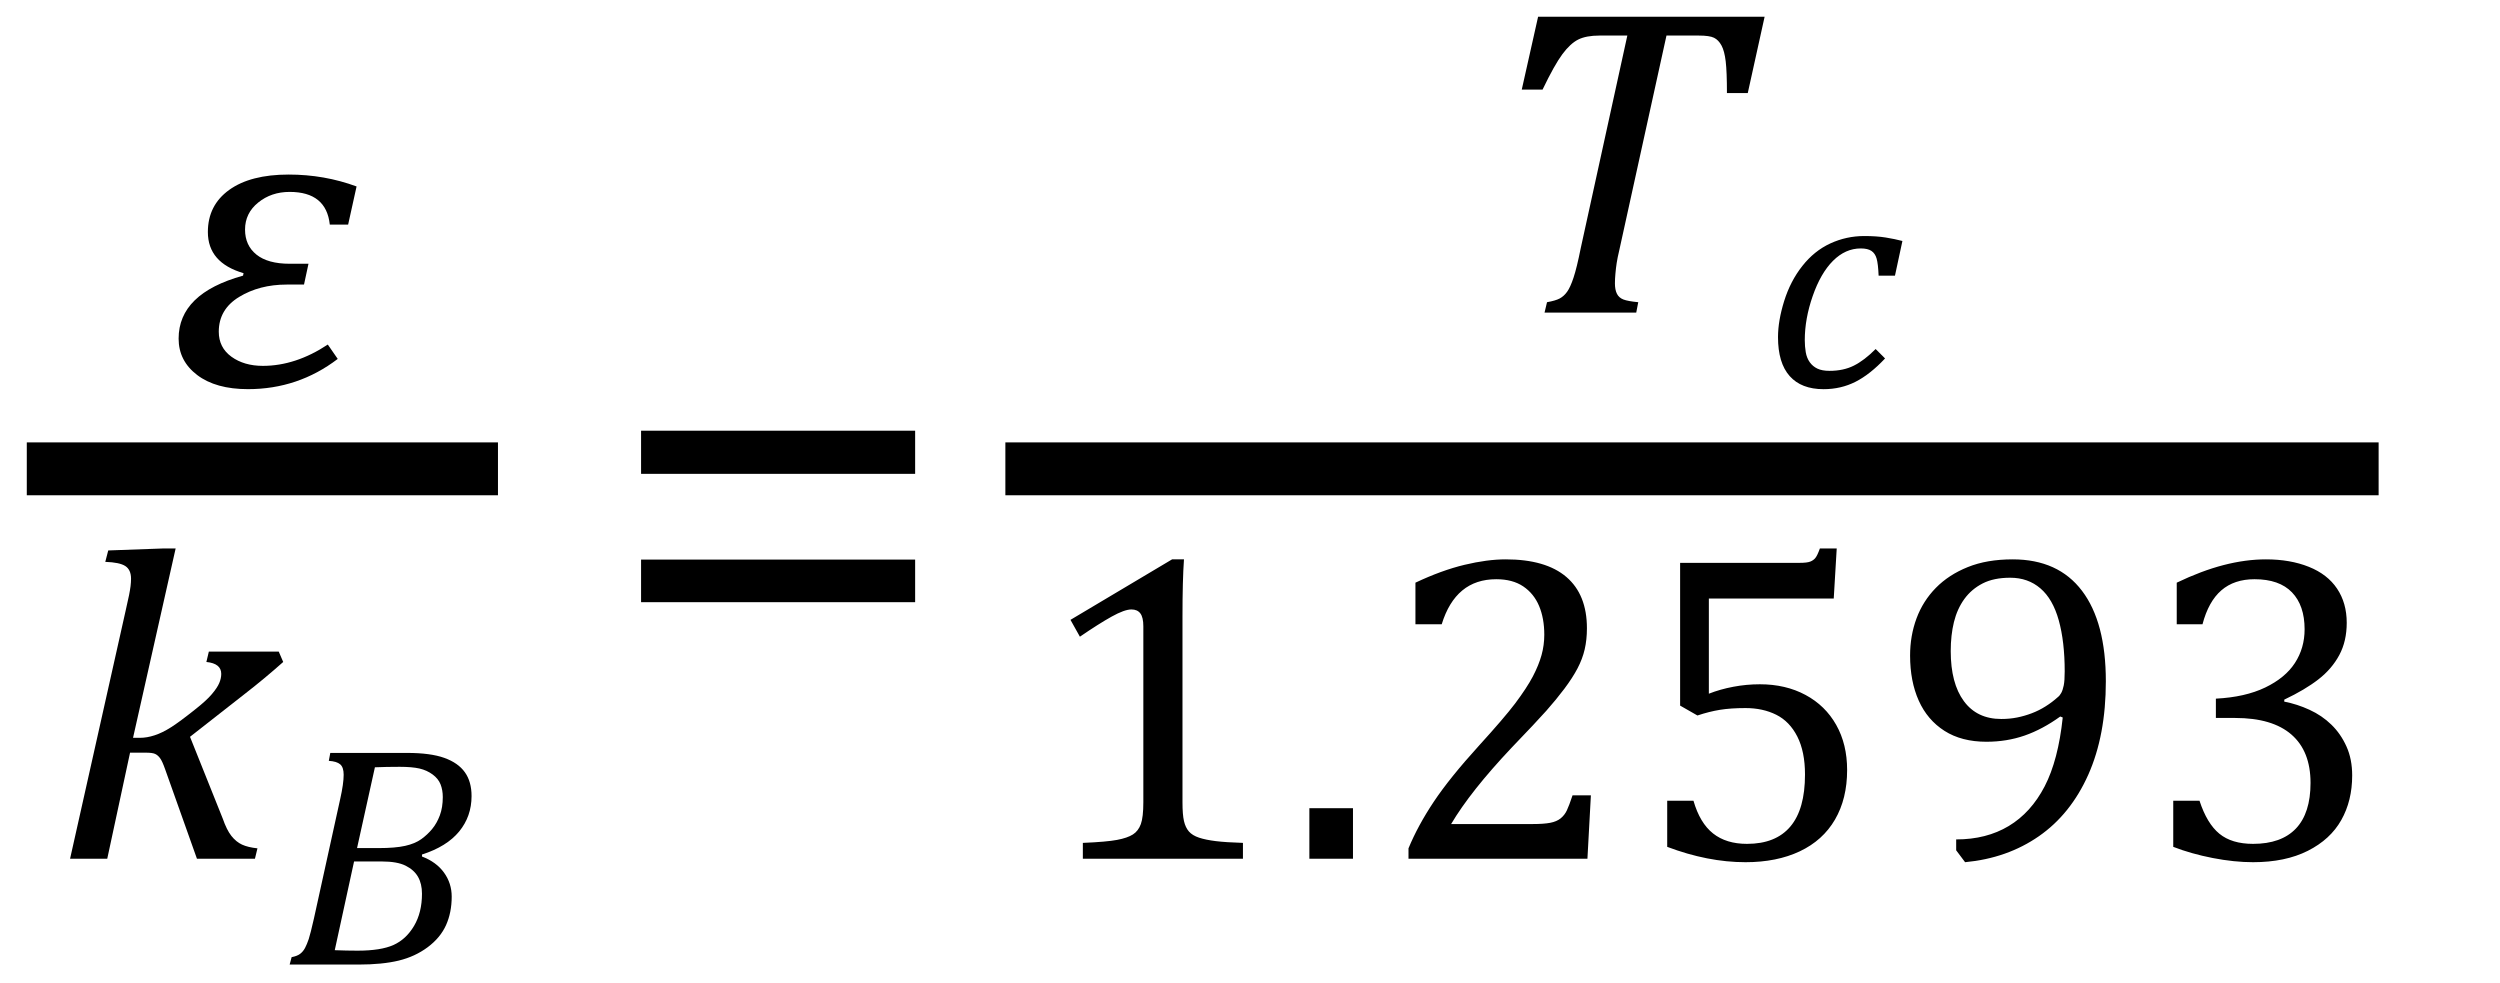
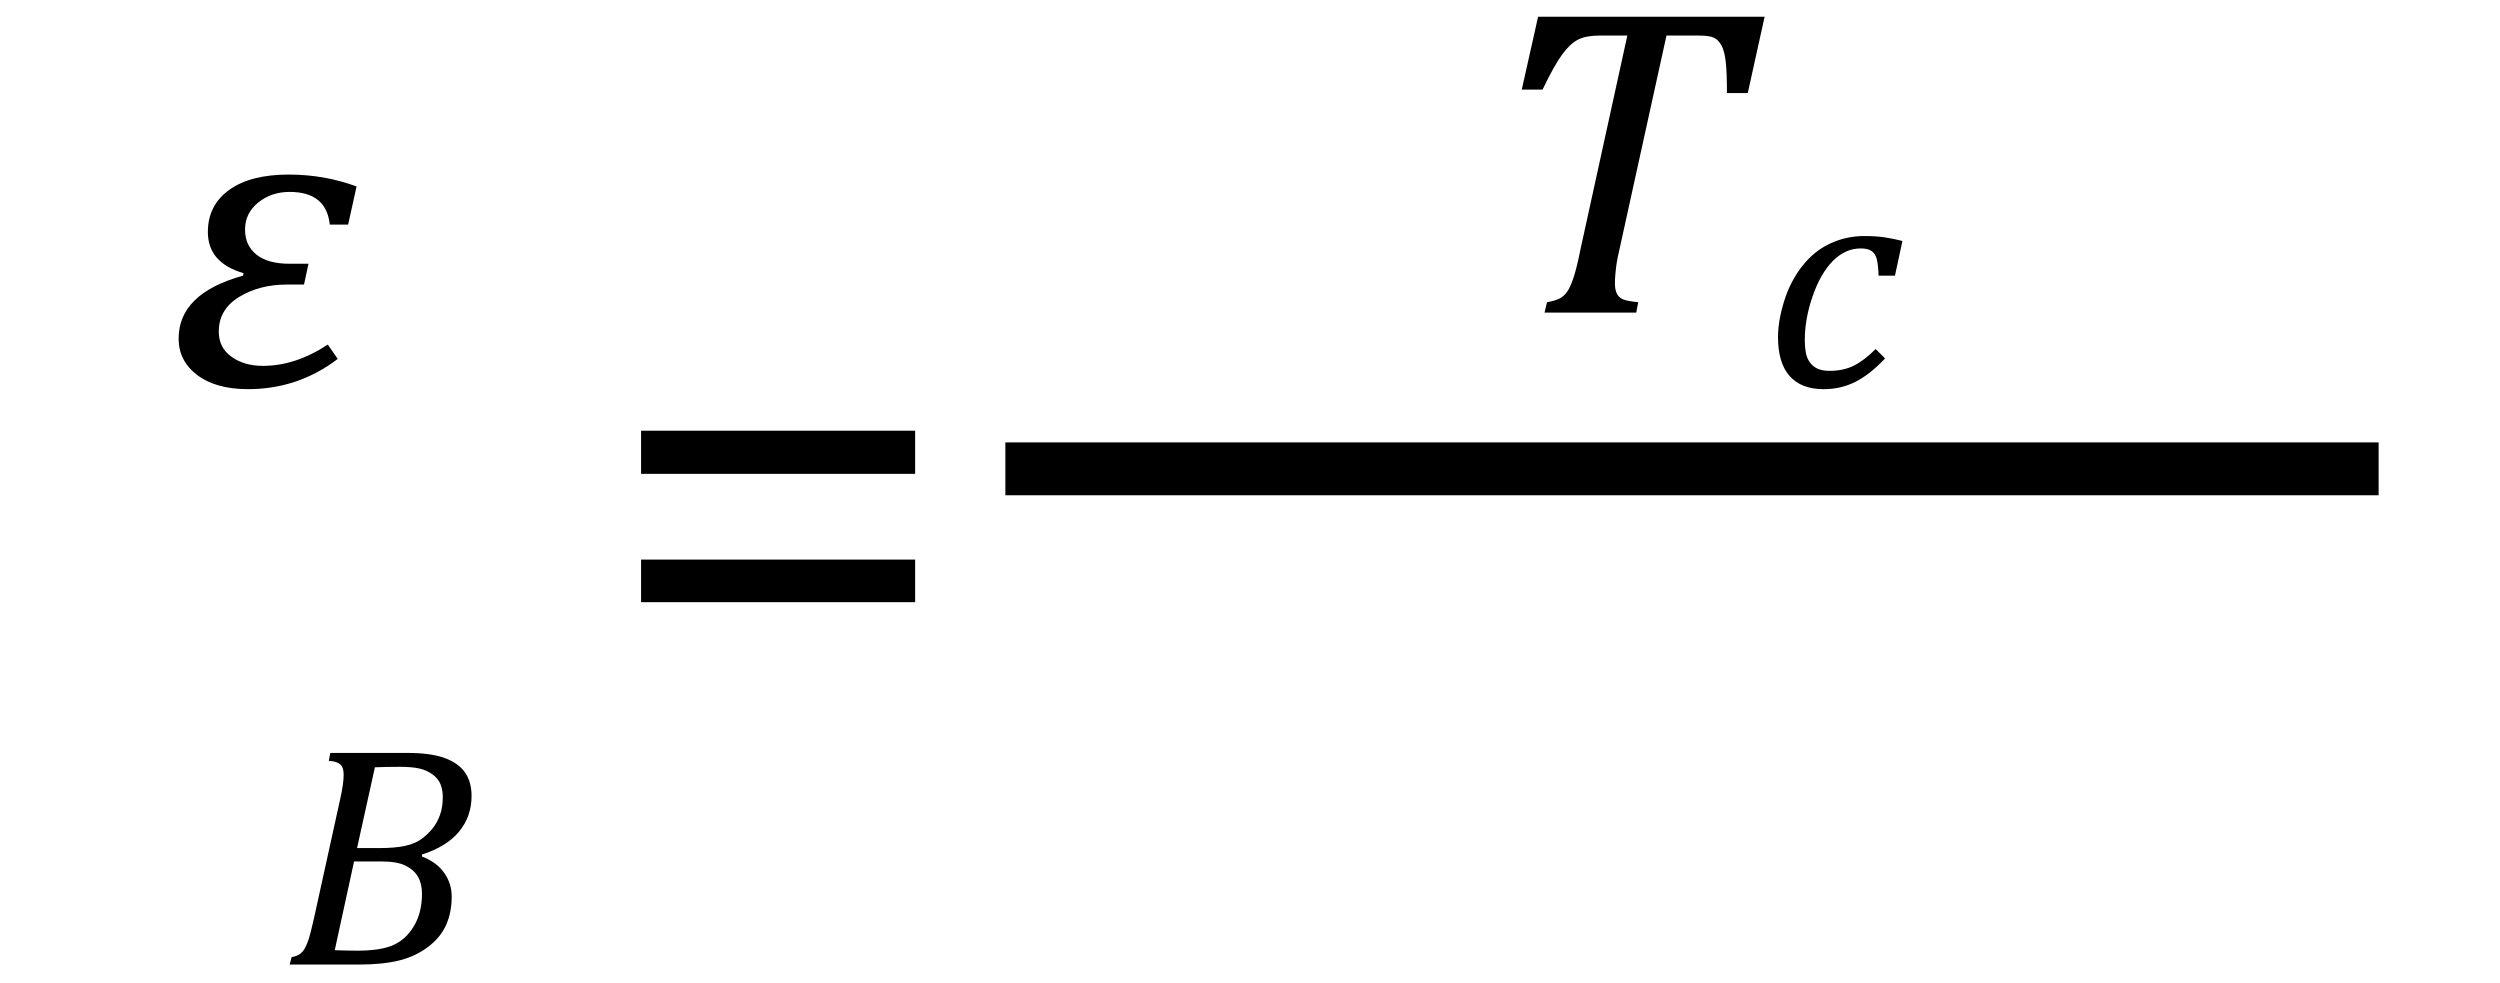
<svg xmlns="http://www.w3.org/2000/svg" stroke-dasharray="none" shape-rendering="auto" font-family="'Dialog'" width="78.813" text-rendering="auto" fill-opacity="1" contentScriptType="text/ecmascript" color-interpolation="auto" color-rendering="auto" preserveAspectRatio="xMidYMid meet" font-size="12" fill="black" stroke="black" image-rendering="auto" stroke-miterlimit="10" zoomAndPan="magnify" version="1.0" stroke-linecap="square" stroke-linejoin="miter" contentStyleType="text/css" font-style="normal" height="31" stroke-width="1" stroke-dashoffset="0" font-weight="normal" stroke-opacity="1" y="-9">
  <defs id="genericDefs" />
  <g>
    <g text-rendering="optimizeLegibility" stroke-width="1.667" color-interpolation="linearRGB" color-rendering="optimizeQuality" image-rendering="optimizeQuality">
-       <line y2="14.78" fill="none" x1="1.678" x2="14.865" y1="14.78" />
      <path d="M5.672 -5.078 L5.094 -5.078 Q4.984 -6.109 3.828 -6.109 Q3.25 -6.109 2.836 -5.773 Q2.422 -5.438 2.422 -4.922 Q2.422 -4.422 2.781 -4.133 Q3.141 -3.844 3.828 -3.844 L4.422 -3.844 L4.281 -3.188 L3.734 -3.188 Q2.875 -3.188 2.234 -2.797 Q1.594 -2.406 1.594 -1.703 Q1.594 -1.203 1.992 -0.914 Q2.391 -0.625 2.984 -0.625 Q4.016 -0.625 5.031 -1.297 L5.344 -0.844 Q4.094 0.109 2.516 0.109 Q1.5 0.109 0.914 -0.336 Q0.328 -0.781 0.328 -1.484 Q0.328 -2.906 2.359 -3.469 L2.375 -3.547 Q1.25 -3.875 1.25 -4.844 Q1.25 -5.688 1.922 -6.172 Q2.594 -6.656 3.797 -6.656 Q4.922 -6.656 5.938 -6.281 L5.672 -5.078 Z" stroke-width="1" transform="translate(5.303,12.159)" stroke="none" />
    </g>
    <g text-rendering="optimizeLegibility" transform="translate(1.678,27.072)" color-rendering="optimizeQuality" color-interpolation="linearRGB" image-rendering="optimizeQuality">
-       <path d="M2.516 -3.812 L2.734 -3.812 Q2.953 -3.812 3.195 -3.891 Q3.438 -3.969 3.719 -4.148 Q4 -4.328 4.469 -4.703 Q4.828 -4.984 5 -5.188 Q5.172 -5.391 5.234 -5.539 Q5.297 -5.688 5.297 -5.828 Q5.297 -6.156 4.828 -6.203 L4.906 -6.531 L7.109 -6.531 L7.25 -6.203 Q6.672 -5.688 6.047 -5.203 L4.312 -3.844 L5.344 -1.266 Q5.469 -0.906 5.617 -0.719 Q5.766 -0.531 5.953 -0.445 Q6.141 -0.359 6.438 -0.328 L6.359 0 L4.531 0 L3.531 -2.812 Q3.438 -3.078 3.367 -3.172 Q3.297 -3.266 3.211 -3.305 Q3.125 -3.344 2.922 -3.344 L2.422 -3.344 L1.703 0 L0.531 0 L2.281 -7.812 Q2.359 -8.156 2.391 -8.312 Q2.422 -8.469 2.438 -8.594 Q2.453 -8.719 2.453 -8.828 Q2.453 -9.109 2.273 -9.227 Q2.094 -9.344 1.641 -9.359 L1.734 -9.719 L3.453 -9.781 L3.859 -9.781 L2.516 -3.812 Z" stroke="none" />
-     </g>
+       </g>
    <g text-rendering="optimizeLegibility" transform="translate(8.928,30.408)" color-rendering="optimizeQuality" color-interpolation="linearRGB" image-rendering="optimizeQuality">
      <path d="M4.375 -3.406 Q4.828 -3.234 5.07 -2.898 Q5.312 -2.562 5.312 -2.141 Q5.312 -1.641 5.133 -1.242 Q4.953 -0.844 4.555 -0.547 Q4.156 -0.25 3.641 -0.125 Q3.125 0 2.375 0 L0.203 0 L0.266 -0.234 Q0.438 -0.266 0.531 -0.336 Q0.625 -0.406 0.688 -0.523 Q0.75 -0.641 0.805 -0.805 Q0.859 -0.969 0.969 -1.453 L1.797 -5.219 Q1.906 -5.703 1.906 -5.984 Q1.906 -6.219 1.797 -6.312 Q1.688 -6.406 1.438 -6.422 L1.484 -6.672 L3.906 -6.672 Q4.641 -6.672 5.078 -6.516 Q5.516 -6.359 5.727 -6.062 Q5.938 -5.766 5.938 -5.312 Q5.938 -4.672 5.547 -4.195 Q5.156 -3.719 4.375 -3.469 L4.375 -3.406 ZM3.016 -3.672 Q3.531 -3.672 3.844 -3.742 Q4.156 -3.812 4.352 -3.953 Q4.547 -4.094 4.695 -4.273 Q4.844 -4.453 4.938 -4.703 Q5.031 -4.953 5.031 -5.281 Q5.031 -5.5 4.961 -5.68 Q4.891 -5.859 4.711 -5.992 Q4.531 -6.125 4.297 -6.18 Q4.062 -6.234 3.672 -6.234 Q3.25 -6.234 2.891 -6.219 L2.328 -3.672 L3.016 -3.672 ZM1.625 -0.453 Q2 -0.438 2.344 -0.438 Q3.078 -0.438 3.477 -0.617 Q3.875 -0.797 4.125 -1.219 Q4.375 -1.641 4.375 -2.234 Q4.375 -2.547 4.25 -2.766 Q4.125 -2.984 3.859 -3.117 Q3.594 -3.25 3.109 -3.25 L2.234 -3.25 L1.625 -0.453 Z" stroke="none" />
    </g>
    <g text-rendering="optimizeLegibility" transform="translate(18.991,22)" color-rendering="optimizeQuality" color-interpolation="linearRGB" image-rendering="optimizeQuality">
      <path d="M1.219 -7.062 L1.219 -8.422 L9.859 -8.422 L9.859 -7.062 L1.219 -7.062 ZM1.219 -3.016 L1.219 -4.359 L9.859 -4.359 L9.859 -3.016 L1.219 -3.016 Z" stroke="none" />
    </g>
    <g text-rendering="optimizeLegibility" stroke-width="1.667" color-interpolation="linearRGB" color-rendering="optimizeQuality" image-rendering="optimizeQuality">
      <line y2="14.78" fill="none" x1="32.528" x2="74.153" y1="14.78" />
      <path d="M4.875 0 L1.984 0 L2.062 -0.328 Q2.328 -0.375 2.461 -0.445 Q2.594 -0.516 2.695 -0.656 Q2.797 -0.797 2.898 -1.102 Q3 -1.406 3.125 -2.031 L4.594 -8.734 L3.719 -8.734 Q3.297 -8.734 3.047 -8.609 Q2.797 -8.484 2.547 -8.148 Q2.297 -7.812 1.922 -7.031 L1.266 -7.031 L1.781 -9.328 L8.922 -9.328 L8.391 -6.922 L7.734 -6.922 Q7.734 -7.594 7.695 -7.922 Q7.656 -8.25 7.562 -8.422 Q7.469 -8.594 7.328 -8.664 Q7.188 -8.734 6.844 -8.734 L5.828 -8.734 L4.344 -1.984 Q4.281 -1.719 4.258 -1.562 Q4.234 -1.406 4.219 -1.234 Q4.203 -1.062 4.203 -0.922 Q4.203 -0.719 4.266 -0.594 Q4.328 -0.469 4.469 -0.414 Q4.609 -0.359 4.938 -0.328 L4.875 0 Z" stroke-width="1" transform="translate(46.708,9.855)" stroke="none" />
    </g>
    <g text-rendering="optimizeLegibility" transform="translate(55.63,12.191)" color-rendering="optimizeQuality" color-interpolation="linearRGB" image-rendering="optimizeQuality">
      <path d="M3.594 -3.5 Q3.578 -3.875 3.531 -4.039 Q3.484 -4.203 3.367 -4.281 Q3.25 -4.359 3.031 -4.359 Q2.547 -4.359 2.156 -3.969 Q1.766 -3.578 1.516 -2.859 Q1.266 -2.141 1.266 -1.469 Q1.266 -1.266 1.297 -1.086 Q1.328 -0.906 1.422 -0.773 Q1.516 -0.641 1.664 -0.57 Q1.812 -0.5 2.047 -0.5 Q2.484 -0.5 2.812 -0.664 Q3.141 -0.828 3.5 -1.188 L3.797 -0.891 Q3.328 -0.391 2.867 -0.156 Q2.406 0.078 1.859 0.078 Q1.156 0.078 0.789 -0.336 Q0.422 -0.75 0.422 -1.562 Q0.422 -2.078 0.617 -2.703 Q0.812 -3.328 1.188 -3.805 Q1.562 -4.281 2.07 -4.516 Q2.578 -4.75 3.141 -4.75 Q3.531 -4.75 3.82 -4.703 Q4.109 -4.656 4.344 -4.594 L4.109 -3.5 L3.594 -3.5 Z" stroke="none" />
    </g>
    <g text-rendering="optimizeLegibility" transform="translate(32.528,27.072)" color-rendering="optimizeQuality" color-interpolation="linearRGB" image-rendering="optimizeQuality">
-       <path d="M4.75 -1.781 Q4.75 -1.391 4.797 -1.188 Q4.844 -0.984 4.953 -0.859 Q5.062 -0.734 5.273 -0.664 Q5.484 -0.594 5.805 -0.555 Q6.125 -0.516 6.656 -0.5 L6.656 0 L1.609 0 L1.609 -0.5 Q2.359 -0.531 2.688 -0.594 Q3.016 -0.656 3.188 -0.766 Q3.359 -0.875 3.438 -1.094 Q3.516 -1.312 3.516 -1.781 L3.516 -7.328 Q3.516 -7.609 3.422 -7.734 Q3.328 -7.859 3.141 -7.859 Q2.922 -7.859 2.516 -7.633 Q2.109 -7.406 1.516 -7 L1.219 -7.531 L4.422 -9.438 L4.797 -9.438 Q4.75 -8.781 4.75 -7.625 L4.75 -1.781 ZM10.125 -1.594 L10.125 0 L8.75 0 L8.75 -1.594 L10.125 -1.594 ZM15.797 -1.094 Q16.141 -1.094 16.344 -1.133 Q16.547 -1.172 16.672 -1.273 Q16.797 -1.375 16.867 -1.523 Q16.938 -1.672 17.047 -2 L17.625 -2 L17.516 0 L11.875 0 L11.875 -0.328 Q12.172 -1.047 12.672 -1.797 Q13.172 -2.547 14.094 -3.562 Q14.891 -4.438 15.234 -4.891 Q15.609 -5.391 15.797 -5.75 Q15.984 -6.109 16.07 -6.422 Q16.156 -6.734 16.156 -7.062 Q16.156 -7.578 15.992 -7.969 Q15.828 -8.359 15.492 -8.586 Q15.156 -8.812 14.641 -8.812 Q13.359 -8.812 12.922 -7.391 L12.094 -7.391 L12.094 -8.703 Q12.922 -9.094 13.641 -9.266 Q14.359 -9.438 14.938 -9.438 Q16.203 -9.438 16.852 -8.883 Q17.5 -8.328 17.5 -7.266 Q17.5 -6.906 17.43 -6.602 Q17.359 -6.297 17.203 -6 Q17.047 -5.703 16.789 -5.359 Q16.531 -5.016 16.219 -4.664 Q15.906 -4.312 15.125 -3.5 Q13.828 -2.125 13.219 -1.094 L15.797 -1.094 ZM20.031 -0.375 L20.031 -1.828 L20.859 -1.828 Q21.062 -1.125 21.477 -0.797 Q21.891 -0.469 22.547 -0.469 Q23.453 -0.469 23.914 -1.016 Q24.375 -1.562 24.375 -2.656 Q24.375 -3.375 24.133 -3.852 Q23.891 -4.328 23.469 -4.539 Q23.047 -4.75 22.5 -4.75 Q22.031 -4.75 21.695 -4.695 Q21.359 -4.641 20.984 -4.516 L20.438 -4.828 L20.438 -9.328 L24.203 -9.328 Q24.438 -9.328 24.539 -9.367 Q24.641 -9.406 24.703 -9.484 Q24.766 -9.562 24.844 -9.781 L25.375 -9.781 L25.281 -8.203 L21.344 -8.203 L21.344 -5.203 Q21.703 -5.344 22.117 -5.422 Q22.531 -5.5 22.953 -5.5 Q23.766 -5.5 24.391 -5.164 Q25.016 -4.828 25.359 -4.219 Q25.703 -3.609 25.703 -2.797 Q25.703 -1.891 25.32 -1.234 Q24.938 -0.578 24.211 -0.234 Q23.484 0.109 22.5 0.109 Q21.312 0.109 20.031 -0.375 ZM29.141 -0.266 L29.141 -0.609 Q30.094 -0.609 30.797 -1.031 Q31.5 -1.453 31.93 -2.281 Q32.359 -3.109 32.5 -4.453 L32.422 -4.484 Q31.859 -4.078 31.297 -3.883 Q30.734 -3.688 30.094 -3.688 Q29.312 -3.688 28.773 -4.031 Q28.234 -4.375 27.961 -4.984 Q27.688 -5.594 27.688 -6.406 Q27.688 -7.031 27.891 -7.578 Q28.094 -8.125 28.5 -8.539 Q28.906 -8.953 29.508 -9.195 Q30.109 -9.438 30.922 -9.438 Q32.359 -9.438 33.109 -8.445 Q33.859 -7.453 33.859 -5.594 Q33.859 -3.891 33.305 -2.648 Q32.75 -1.406 31.75 -0.711 Q30.75 -0.016 29.422 0.109 L29.141 -0.266 ZM30.562 -4.406 Q30.828 -4.406 31.062 -4.453 Q31.297 -4.5 31.523 -4.586 Q31.75 -4.672 31.961 -4.805 Q32.172 -4.938 32.344 -5.094 Q32.406 -5.141 32.453 -5.227 Q32.5 -5.312 32.531 -5.461 Q32.562 -5.609 32.562 -5.906 Q32.562 -6.844 32.375 -7.516 Q32.188 -8.188 31.797 -8.523 Q31.406 -8.859 30.844 -8.859 Q30.328 -8.859 29.977 -8.68 Q29.625 -8.5 29.398 -8.188 Q29.172 -7.875 29.07 -7.461 Q28.969 -7.047 28.969 -6.547 Q28.969 -5.531 29.383 -4.969 Q29.797 -4.406 30.562 -4.406 ZM36.094 -7.391 L36.094 -8.703 Q36.875 -9.078 37.57 -9.258 Q38.266 -9.438 38.906 -9.438 Q39.672 -9.438 40.258 -9.203 Q40.844 -8.969 41.148 -8.516 Q41.453 -8.062 41.453 -7.438 Q41.453 -6.859 41.219 -6.422 Q40.984 -5.984 40.562 -5.656 Q40.141 -5.328 39.484 -5.016 L39.484 -4.953 Q39.891 -4.875 40.281 -4.695 Q40.672 -4.516 40.969 -4.227 Q41.266 -3.938 41.445 -3.539 Q41.625 -3.141 41.625 -2.625 Q41.625 -1.828 41.281 -1.219 Q40.938 -0.609 40.227 -0.25 Q39.516 0.109 38.5 0.109 Q37.906 0.109 37.227 -0.023 Q36.547 -0.156 35.984 -0.375 L35.984 -1.828 L36.812 -1.828 Q37.047 -1.109 37.438 -0.789 Q37.828 -0.469 38.5 -0.469 Q39.391 -0.469 39.852 -0.953 Q40.312 -1.438 40.312 -2.391 Q40.312 -3.391 39.711 -3.914 Q39.109 -4.438 37.938 -4.438 L37.328 -4.438 L37.328 -5.047 Q38.25 -5.094 38.883 -5.398 Q39.516 -5.703 39.82 -6.172 Q40.125 -6.641 40.125 -7.234 Q40.125 -7.984 39.727 -8.398 Q39.328 -8.812 38.547 -8.812 Q37.906 -8.812 37.5 -8.461 Q37.094 -8.109 36.906 -7.391 L36.094 -7.391 Z" stroke="none" />
-     </g>
+       </g>
  </g>
</svg>